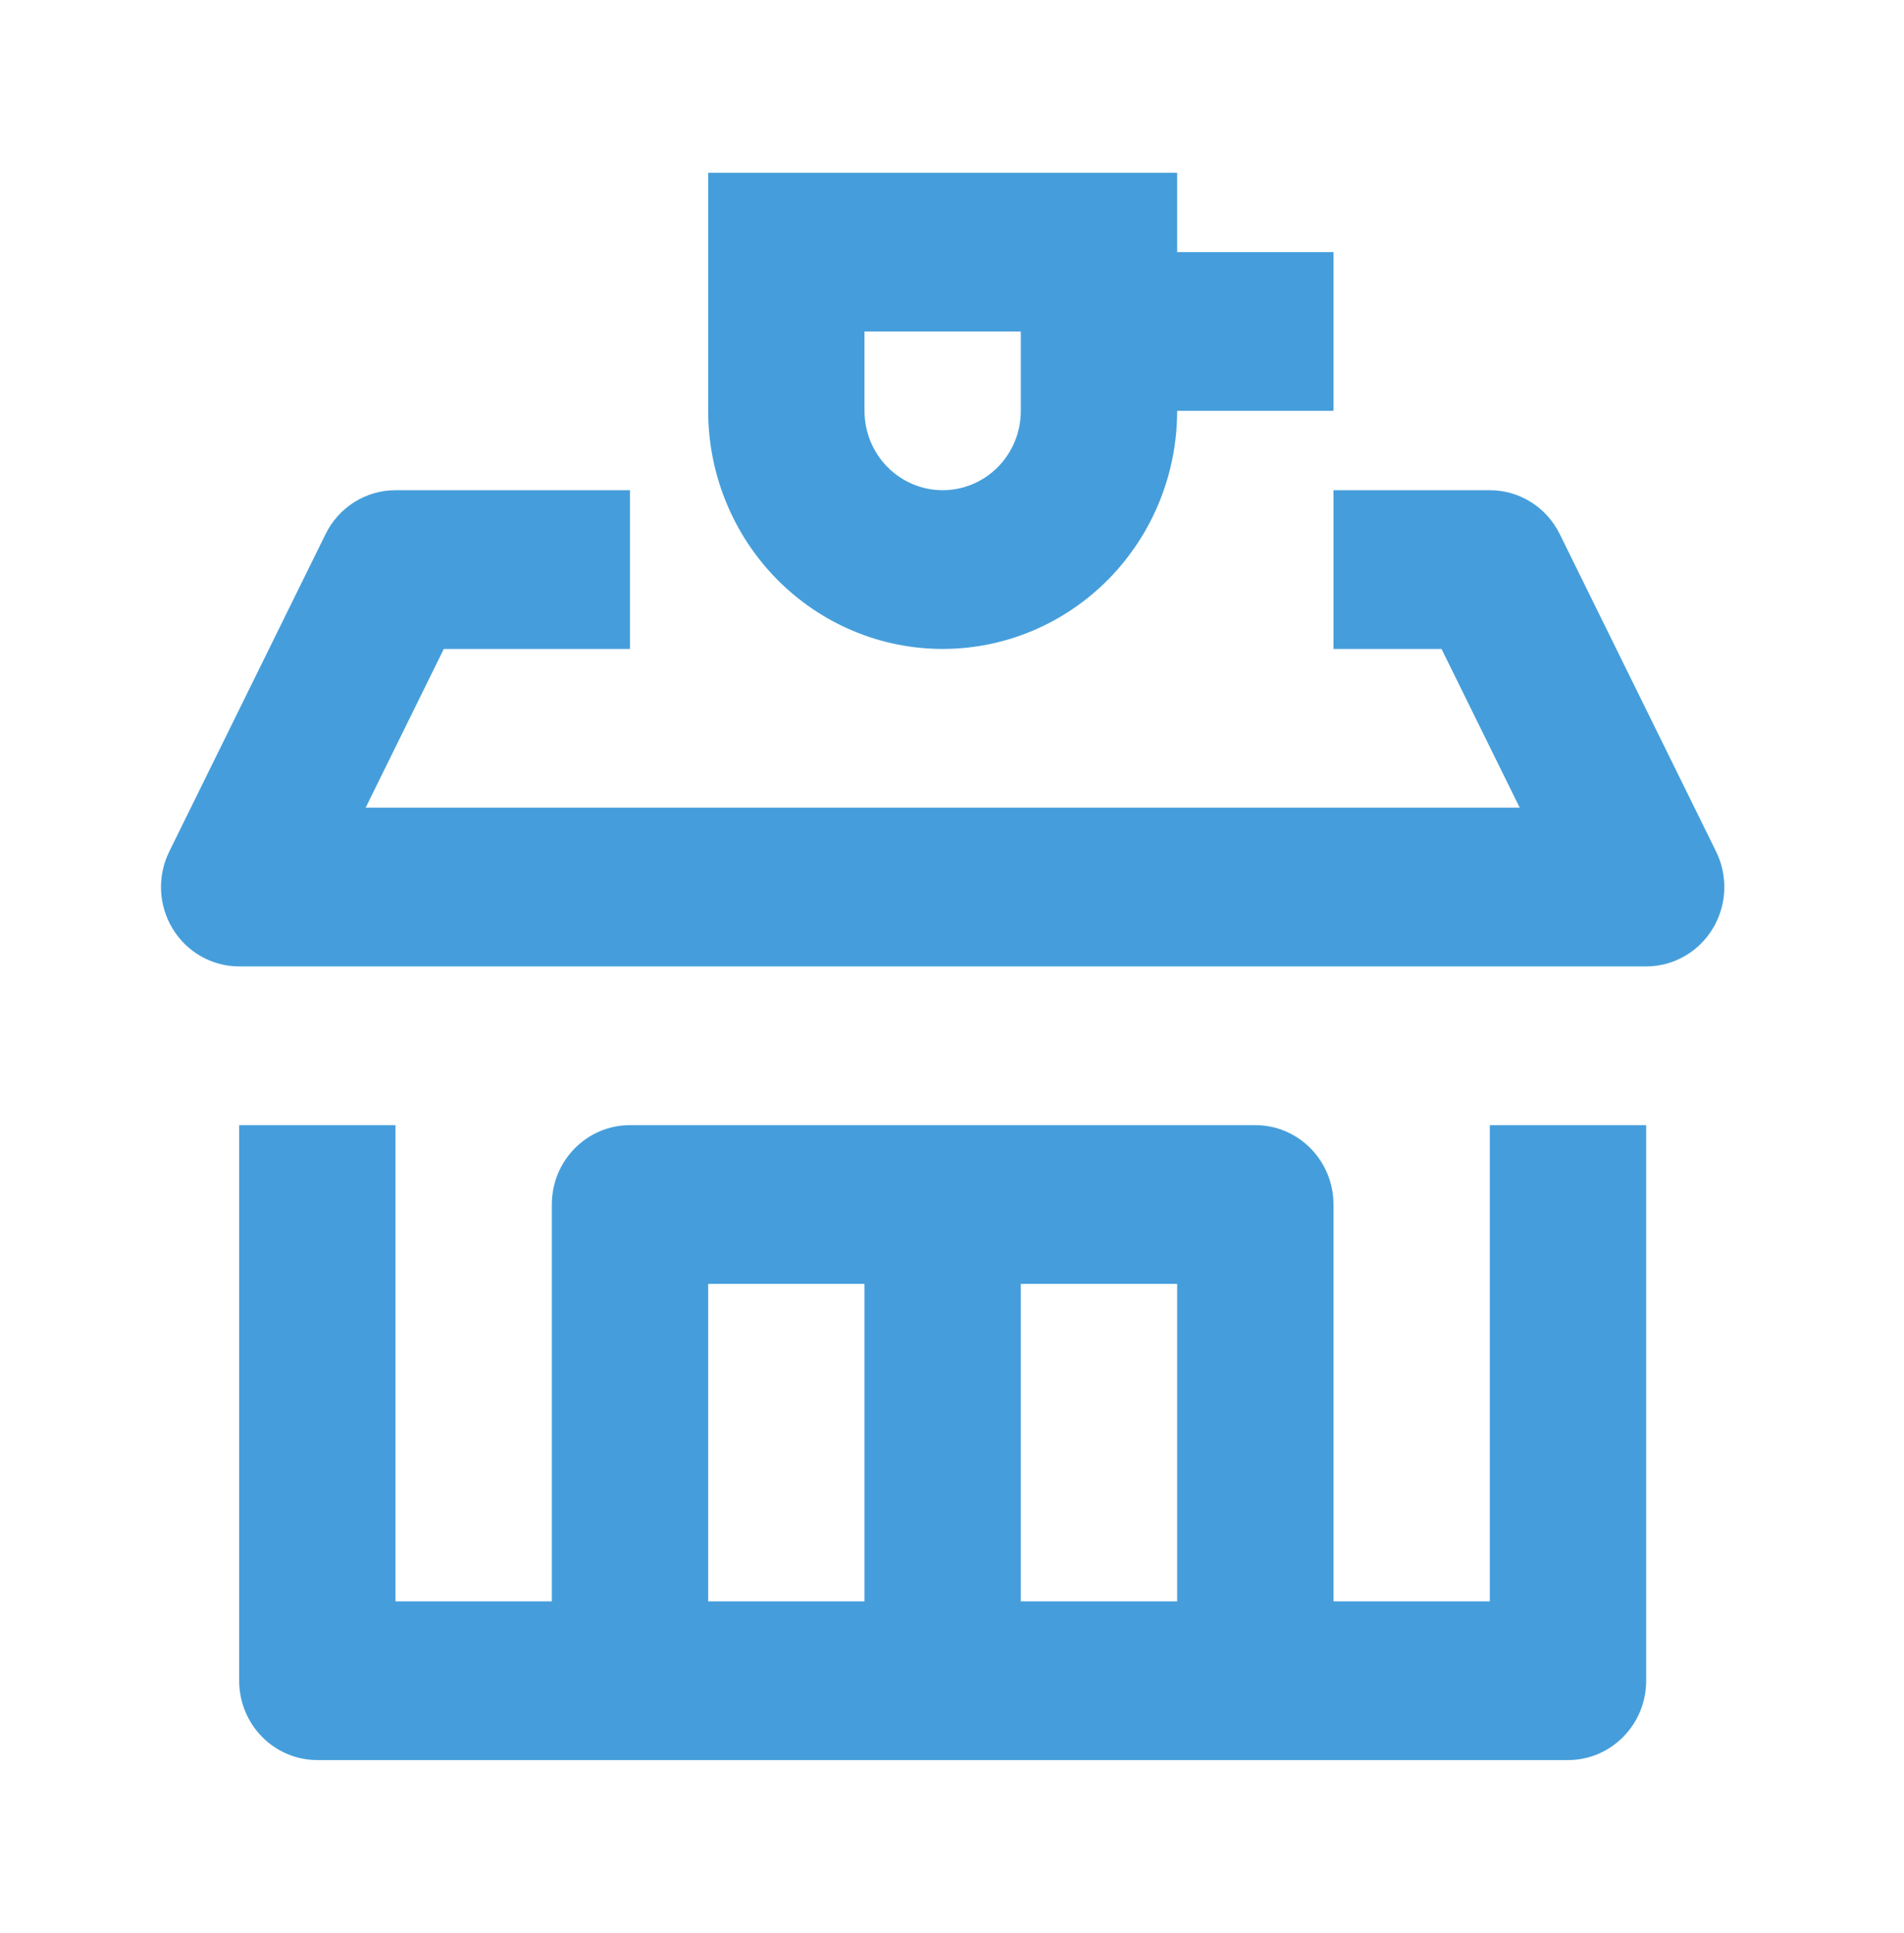
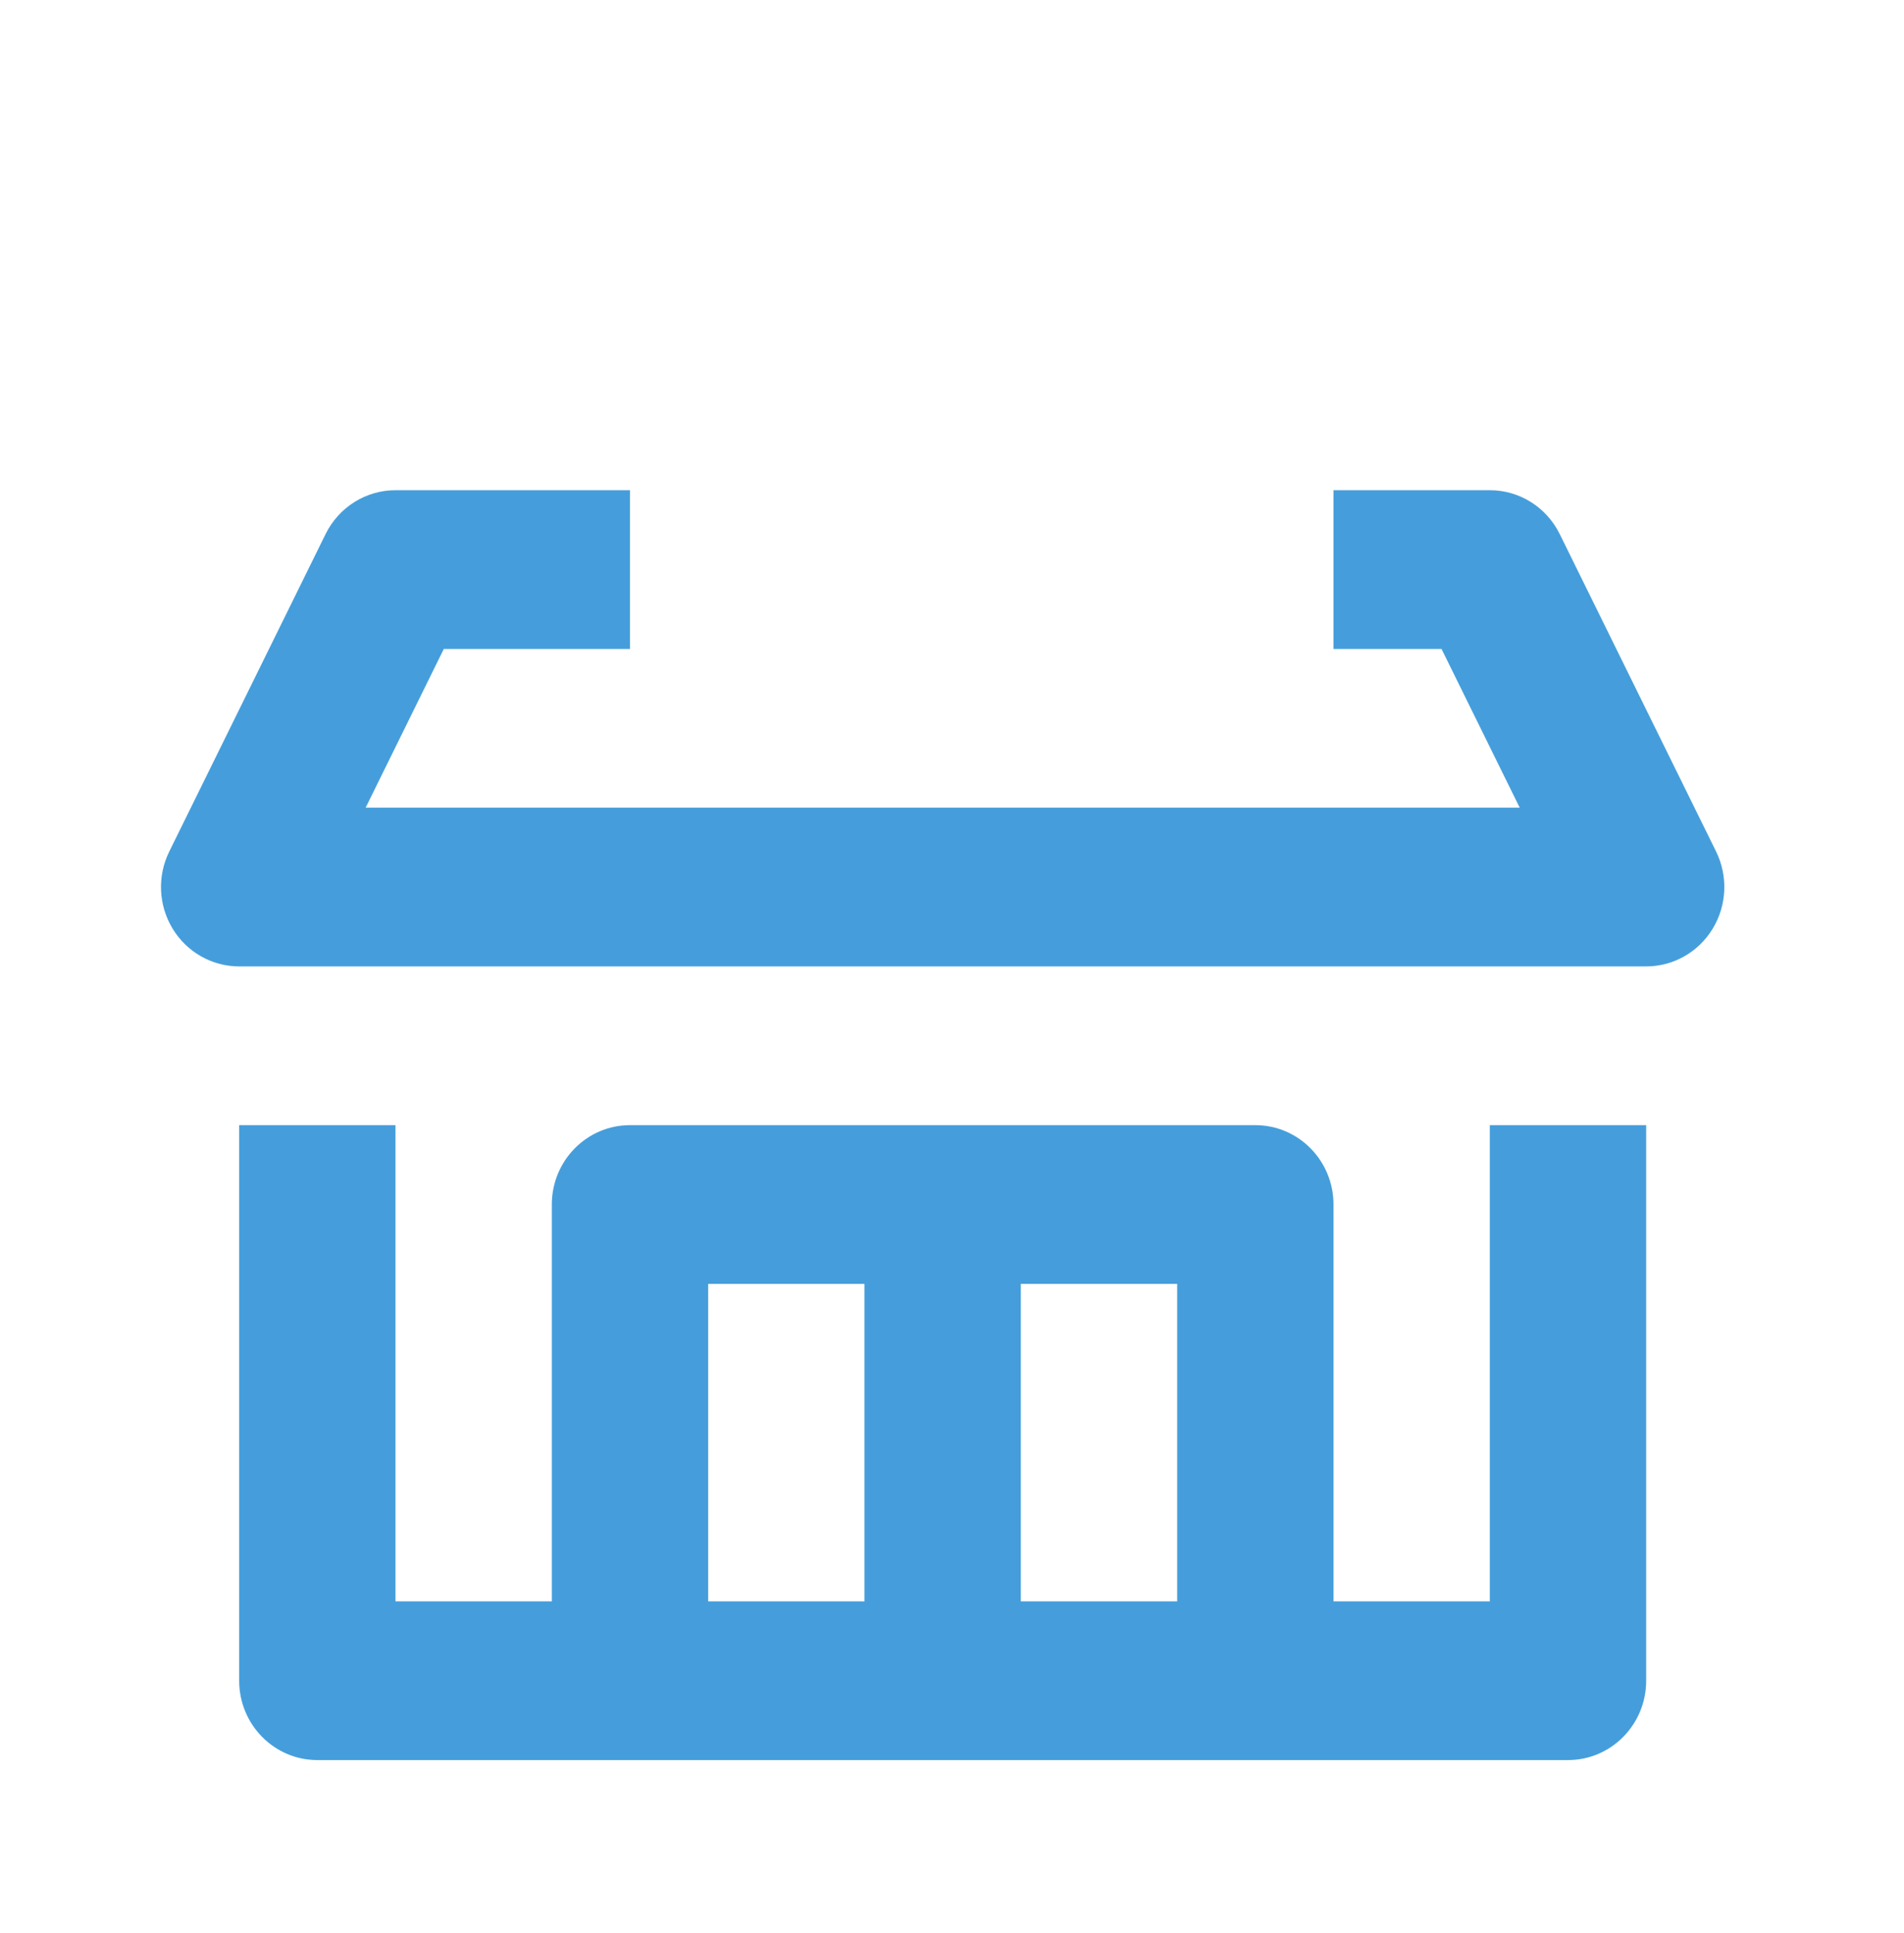
<svg xmlns="http://www.w3.org/2000/svg" width="68" height="69" viewBox="0 0 68 69" fill="none">
  <g id="Icon container">
    <g id="Union">
      <path fill-rule="evenodd" clip-rule="evenodd" d="M11.628 19.066C12.101 18.106 13.068 17.5 14.125 17.5H22.5V23.167H15.85L13.059 28.833H54.275L51.483 23.167H47.625V17.5H53.208C54.266 17.5 55.232 18.106 55.705 19.066L61.289 30.399C61.721 31.278 61.675 32.321 61.166 33.156C60.658 33.992 59.759 34.5 58.792 34.5H8.542C7.574 34.5 6.676 33.992 6.167 33.156C5.658 32.321 5.612 31.278 6.045 30.399L11.628 19.066Z" fill="#459EDB" />
      <path fill-rule="evenodd" clip-rule="evenodd" d="M8.542 60V40.167H14.125V57.167H19.708L19.708 43C19.708 41.435 20.958 40.167 22.5 40.167H44.833C46.375 40.167 47.625 41.435 47.625 43L47.625 57.167H53.208V40.167H58.792V60C58.792 61.565 57.542 62.833 56 62.833H11.333C9.792 62.833 8.542 61.565 8.542 60ZM30.875 57.167H25.292V45.833H30.875V57.167ZM36.458 57.167H42.042V45.833H36.458V57.167Z" fill="#459EDB" />
-       <path fill-rule="evenodd" clip-rule="evenodd" d="M25.292 6.167H42.042V9H47.625V14.667H42.042C42.042 15.783 41.825 16.888 41.404 17.919C40.983 18.951 40.366 19.888 39.589 20.677C38.811 21.466 37.888 22.092 36.872 22.52C35.855 22.947 34.767 23.167 33.667 23.167C32.567 23.167 31.478 22.947 30.462 22.52C29.446 22.092 28.522 21.466 27.745 20.677C26.967 19.888 26.35 18.951 25.929 17.919C25.508 16.888 25.292 15.783 25.292 14.667V6.167ZM36.458 11.833H30.875V14.667C30.875 15.039 30.947 15.407 31.087 15.751C31.228 16.095 31.433 16.407 31.693 16.67C31.952 16.933 32.26 17.142 32.598 17.284C32.937 17.427 33.3 17.5 33.667 17.5C34.033 17.5 34.396 17.427 34.735 17.284C35.074 17.142 35.381 16.933 35.641 16.67C35.9 16.407 36.105 16.095 36.246 15.751C36.386 15.407 36.458 15.039 36.458 14.667V11.833Z" fill="#459EDB" />
    </g>
  </g>
</svg>